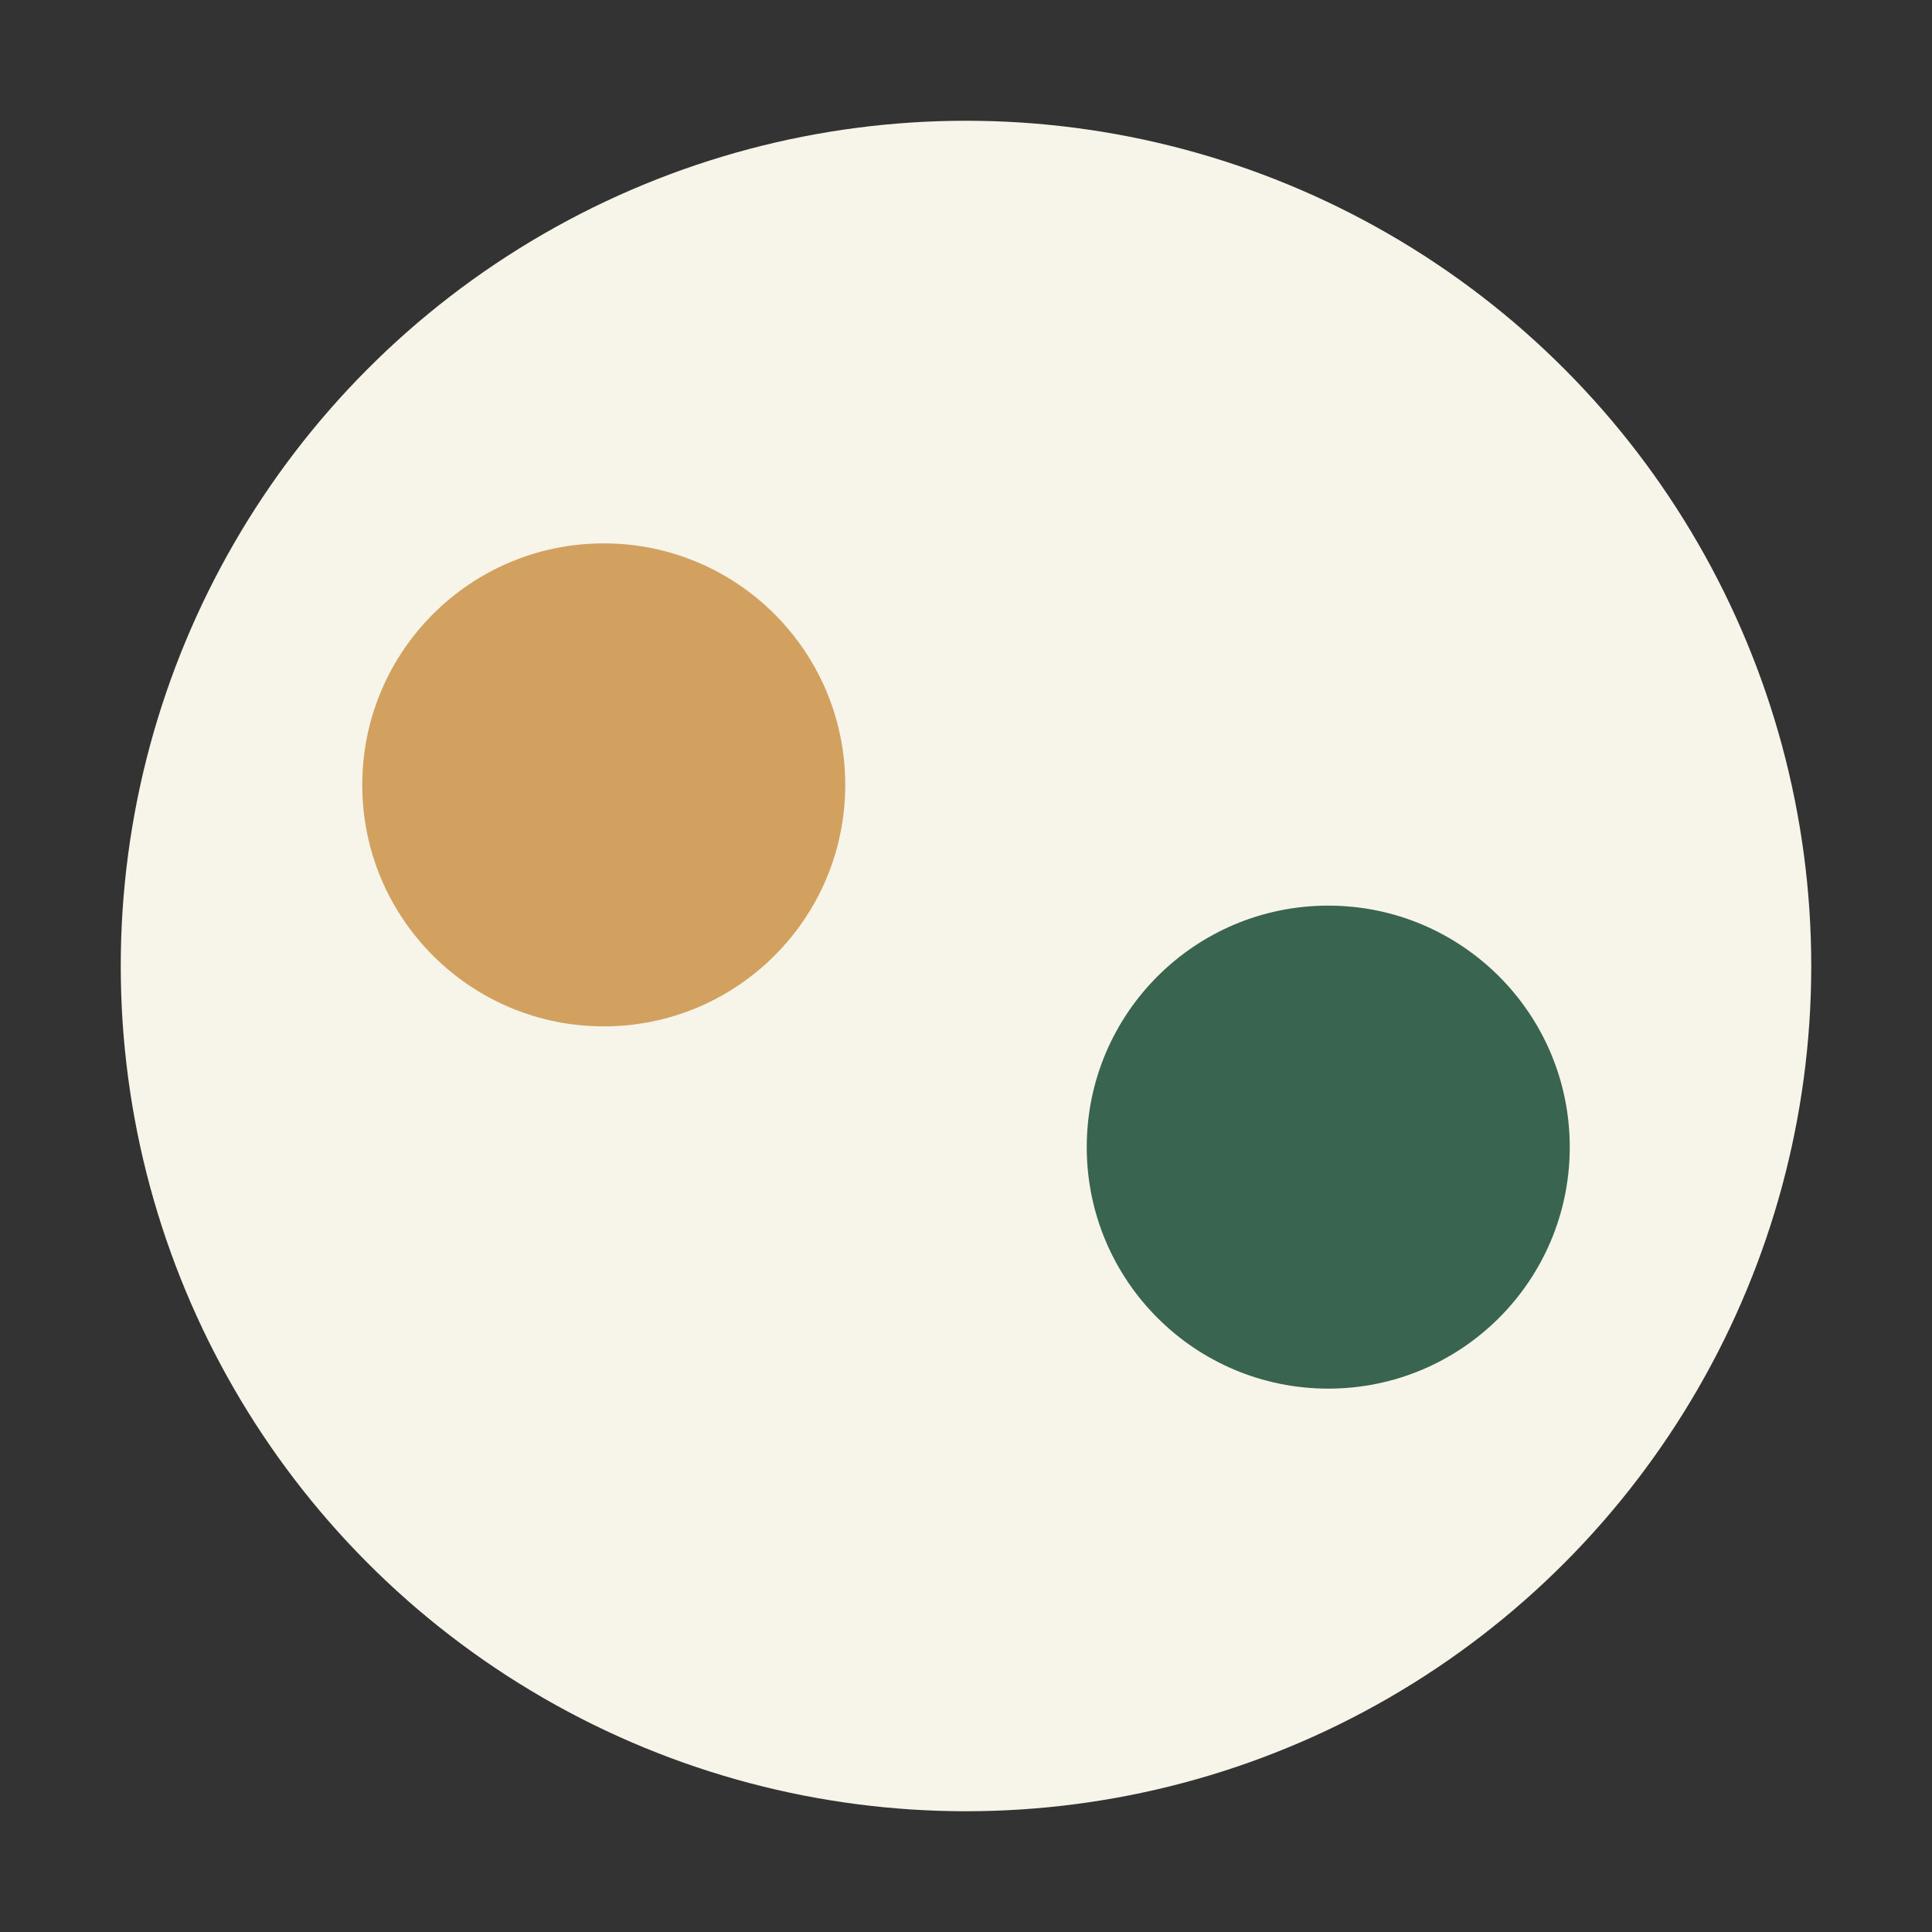
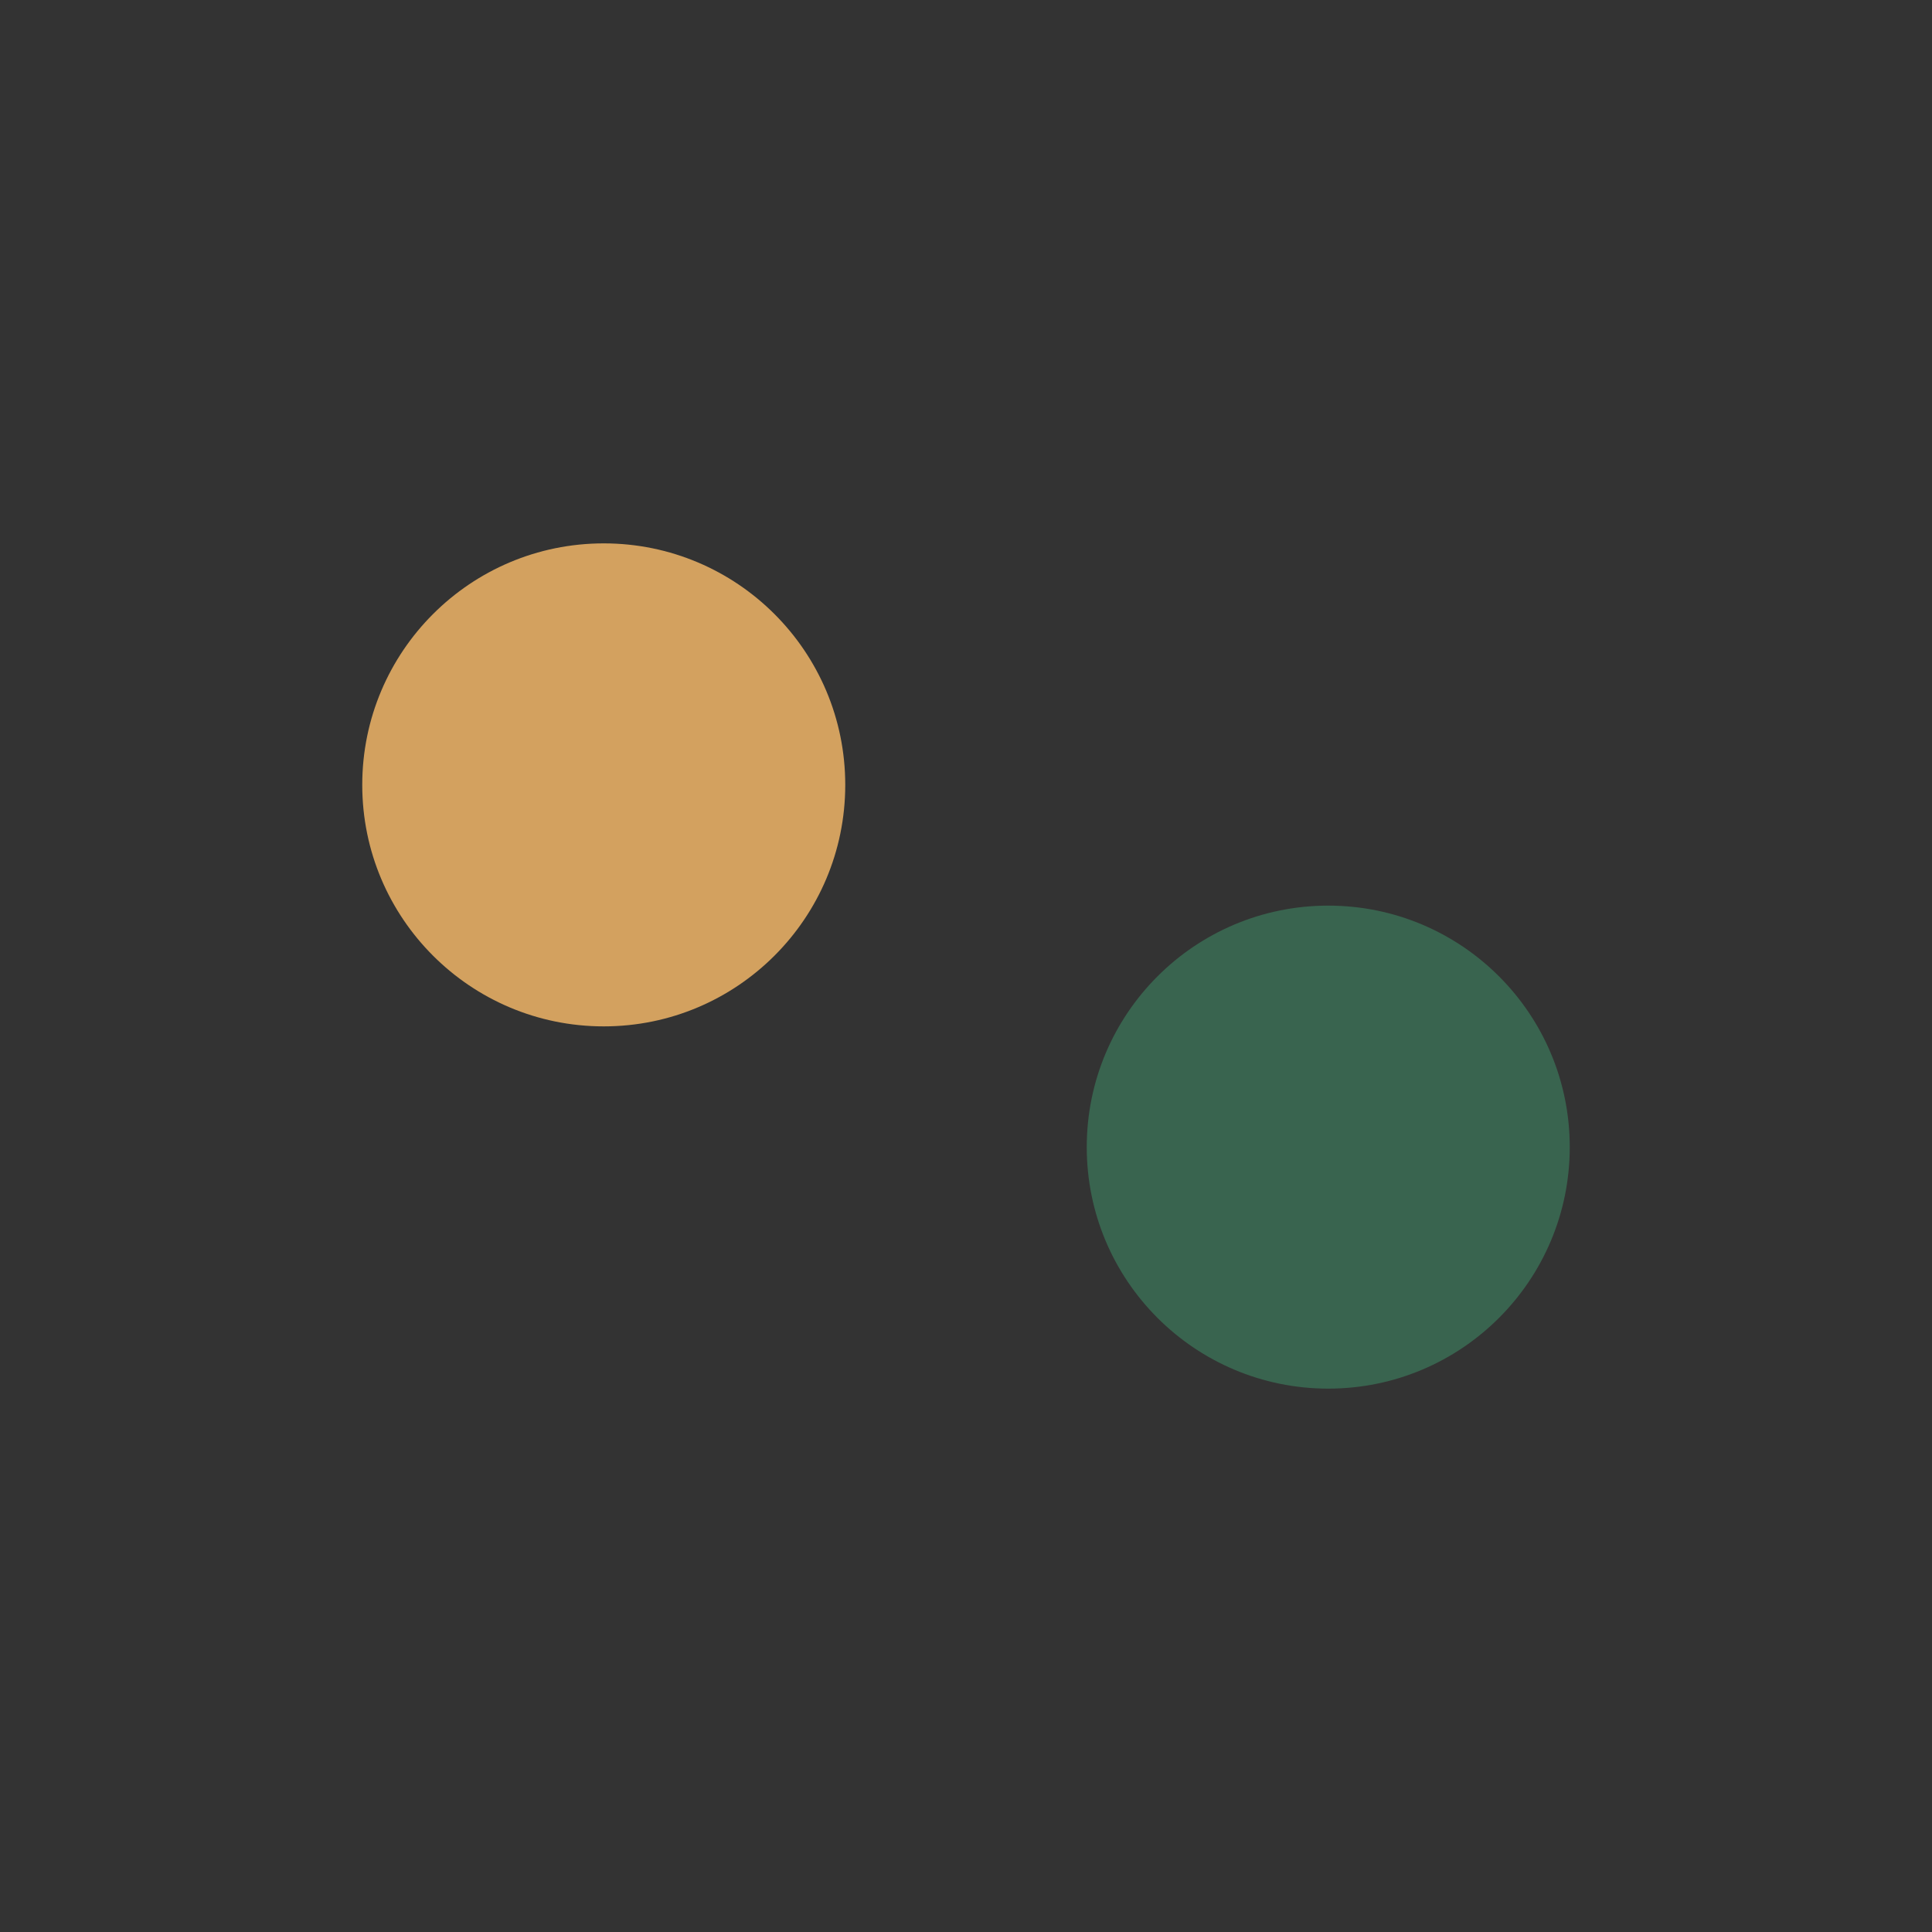
<svg xmlns="http://www.w3.org/2000/svg" width="32" height="32" viewBox="0 0 32 32">
  <rect x="0" y="0" width="32" height="32" fill="#333333" stroke="none" />
-   <circle cx="16" cy="16" r="14" fill="#F7F4EA" />
  <circle cx="10" cy="13" r="4" fill="#D3A15F" />
  <circle cx="22" cy="19" r="4" fill="#39644F" />
</svg>